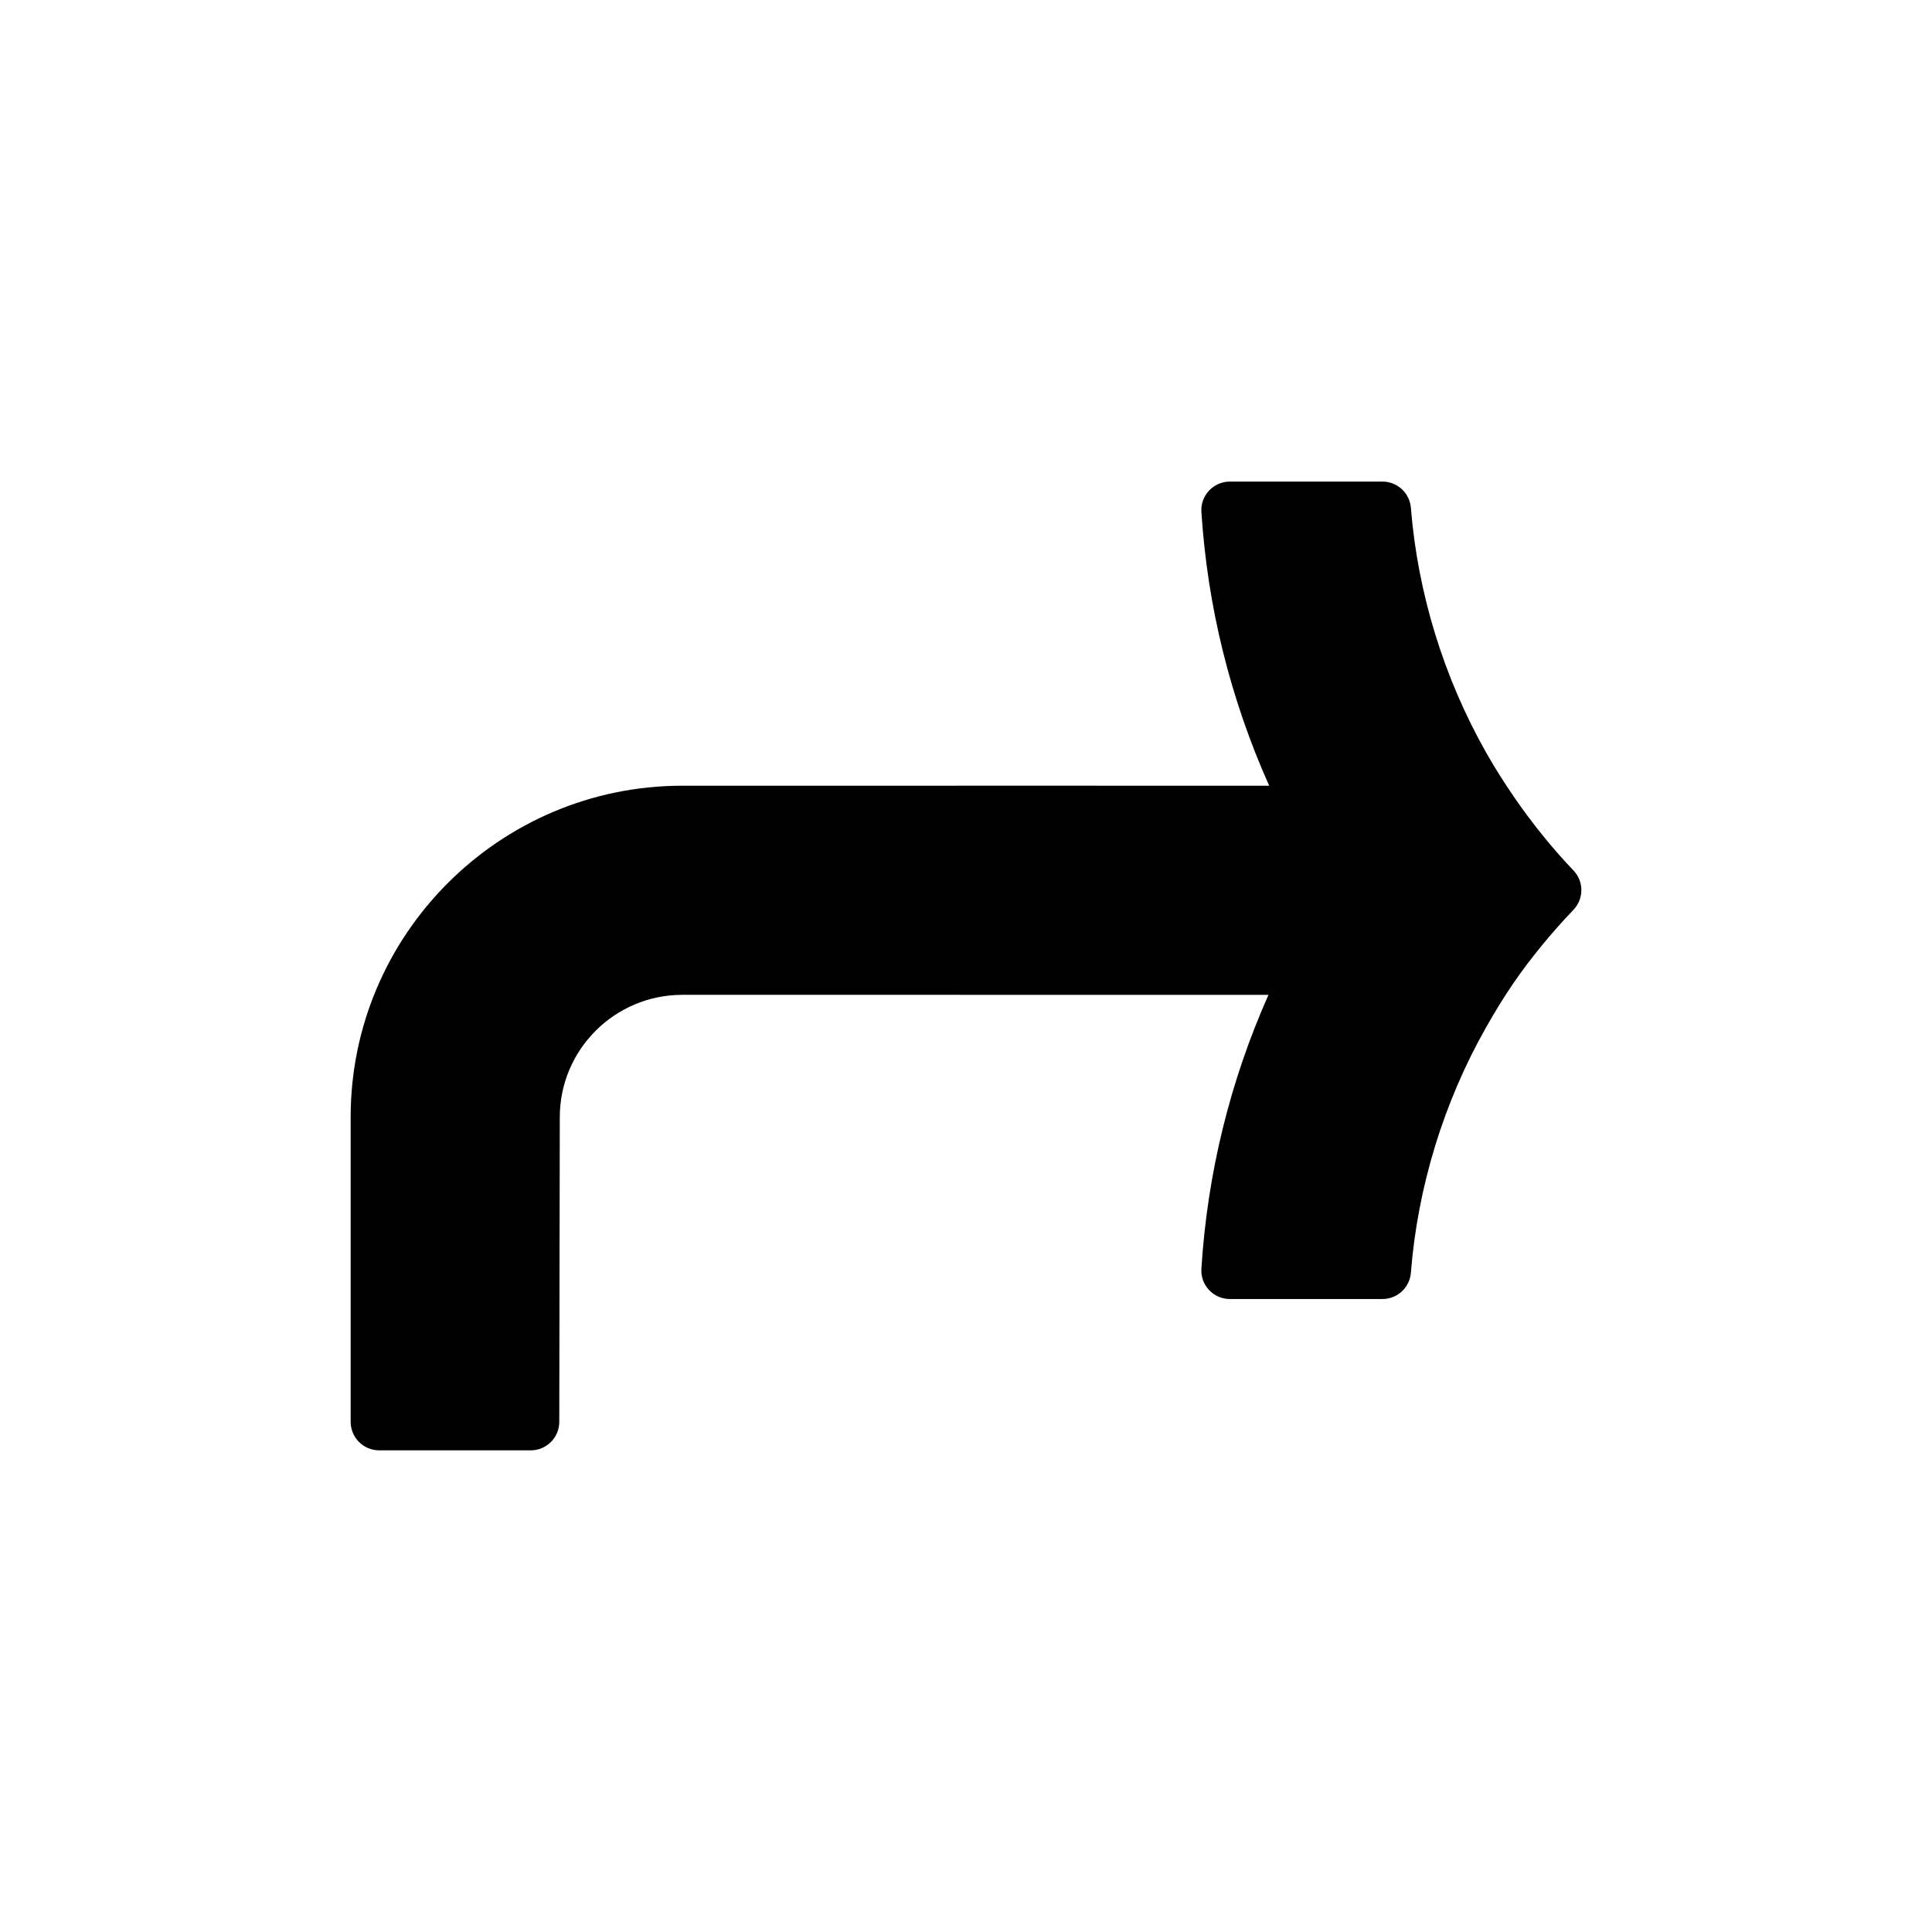
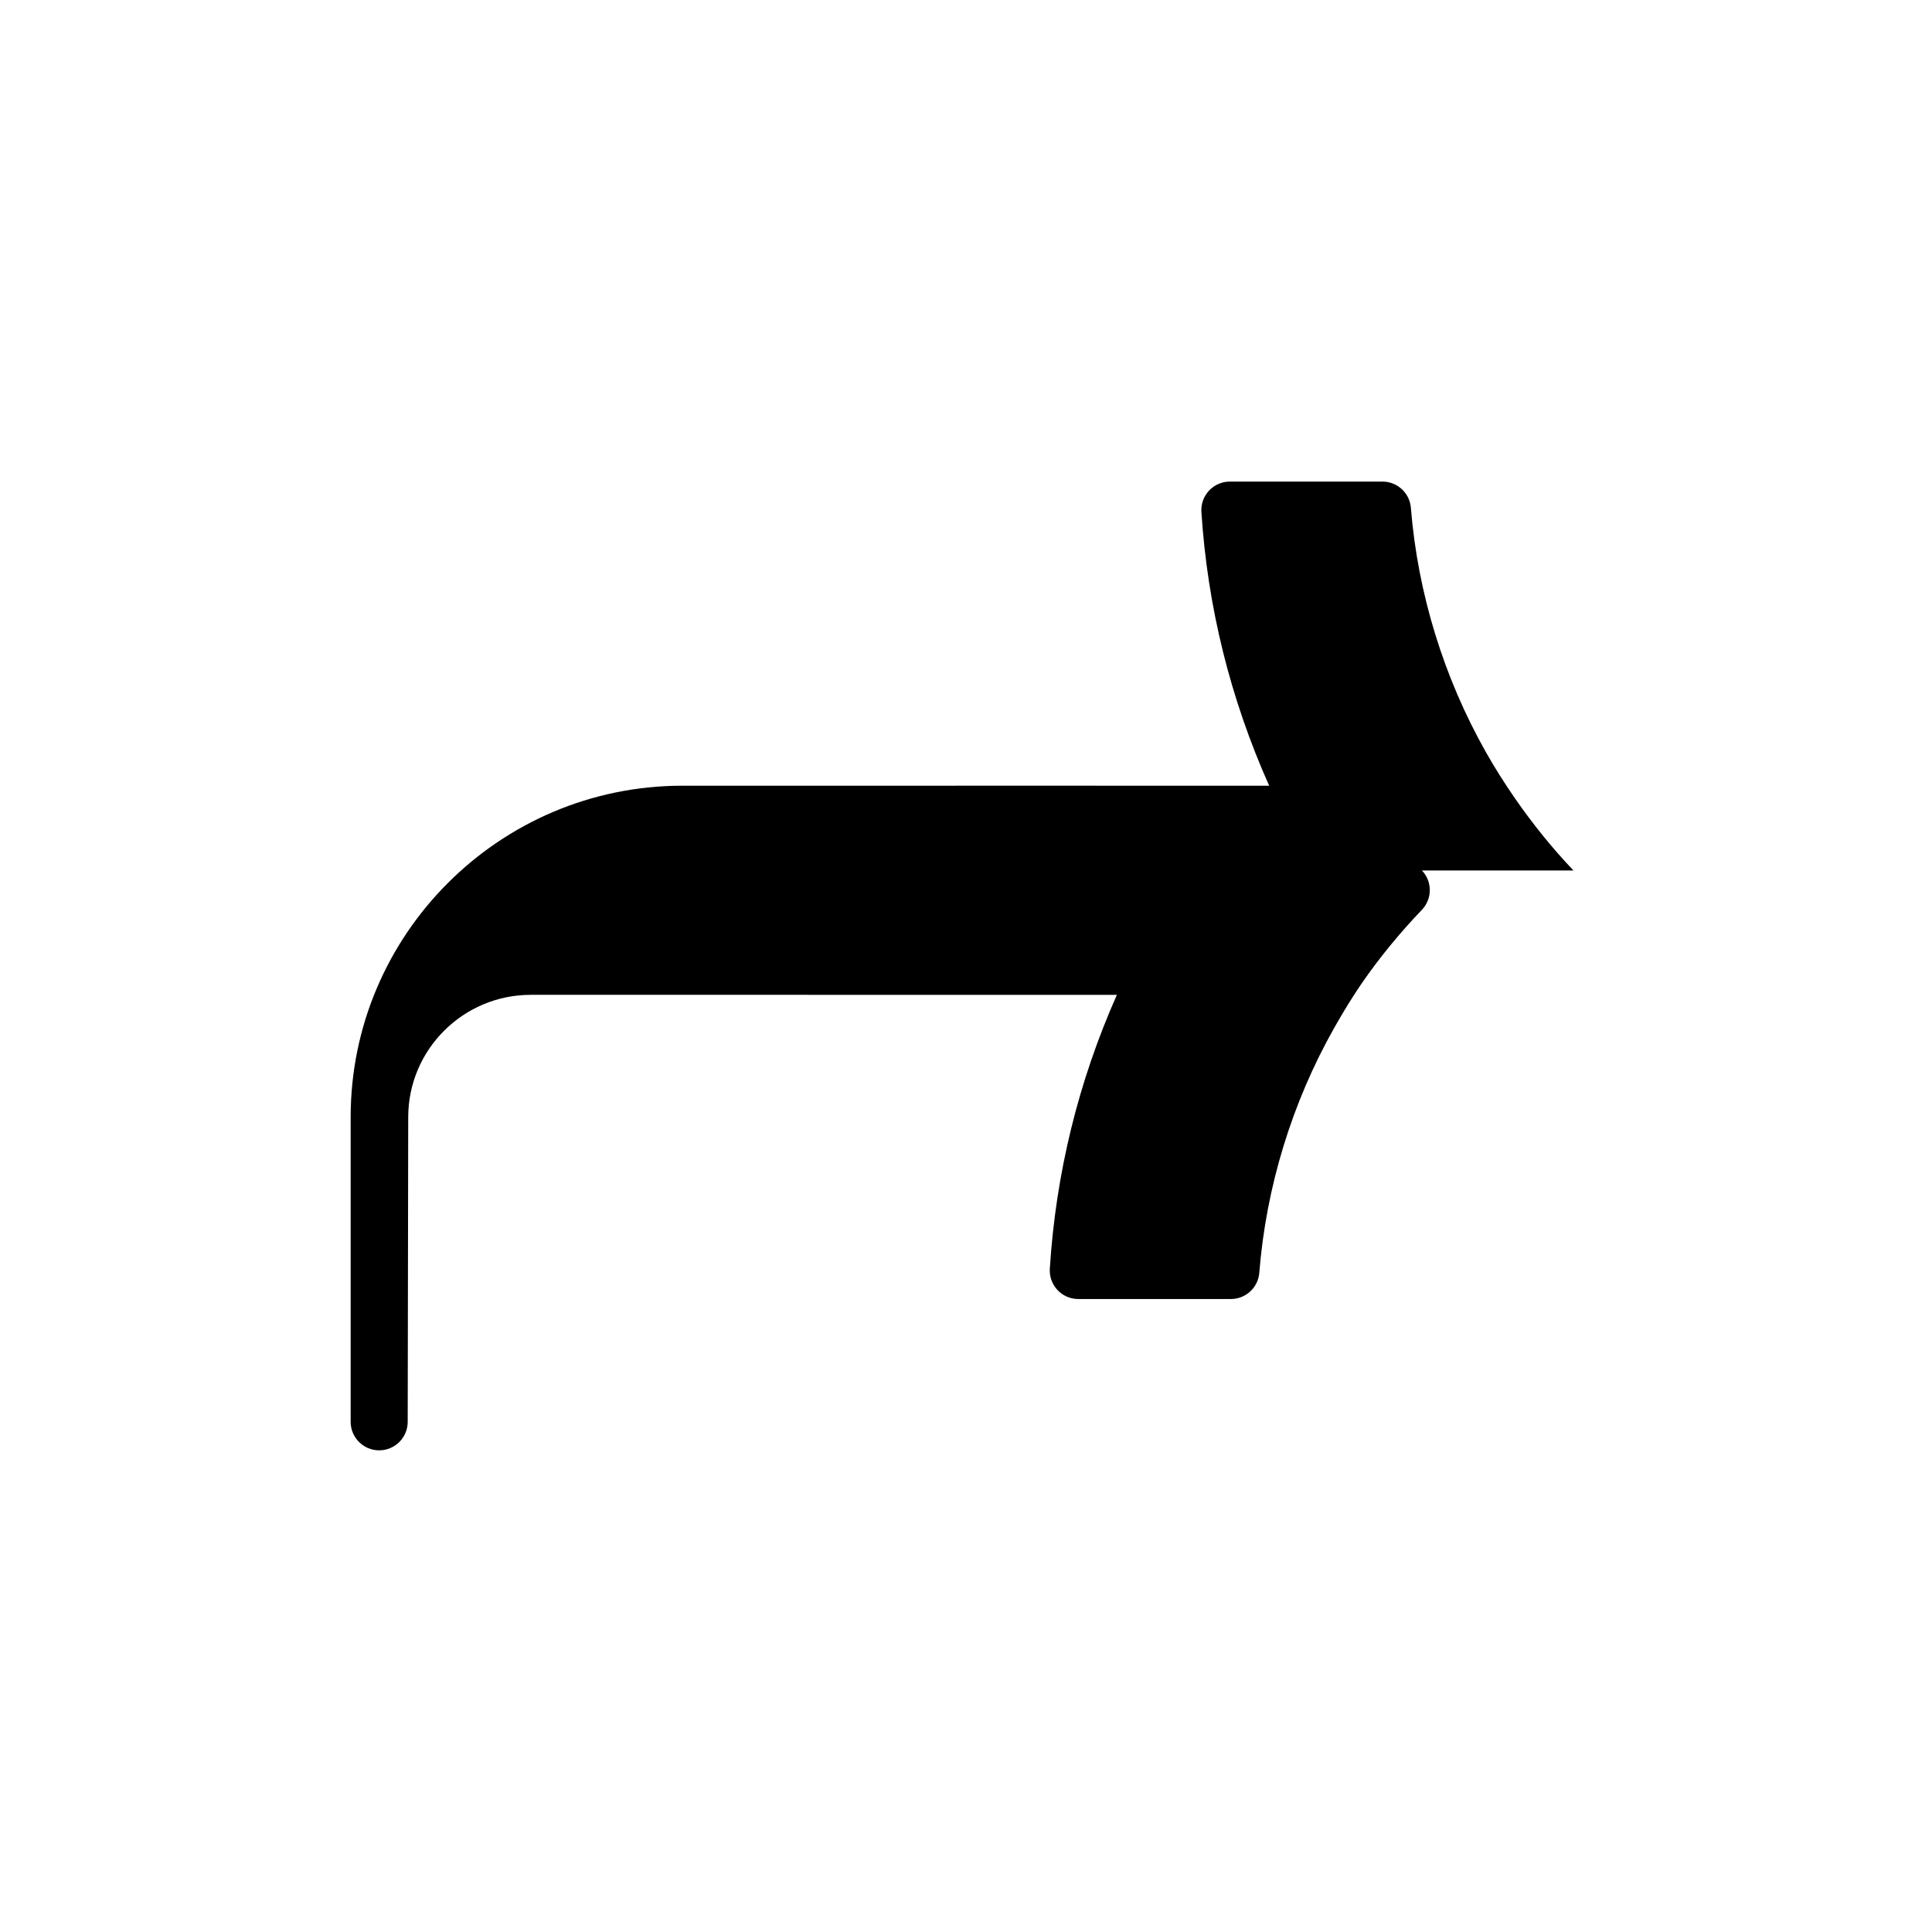
<svg xmlns="http://www.w3.org/2000/svg" fill="#000000" width="800px" height="800px" version="1.1" viewBox="144 144 512 512">
-   <path d="m560.98 374.68c-5.535-5.809-10.766-12.27-15.547-19.18-2.797-4.047-5.356-8.117-7.613-12.102-11.227-19.84-18.113-42.254-19.922-64.82-0.316-3.926-3.594-6.953-7.531-6.953h-40.441c-2.086 0-4.086 0.863-5.512 2.387-1.43 1.523-2.168 3.566-2.031 5.652 1.617 25.121 7.652 49.473 17.961 72.559l-60.027-0.004-95.617 0.004c-48.395 0.074-87.773 39.473-87.773 87.828v80.742c0 4.172 3.379 7.559 7.559 7.559h40.168c4.172 0 7.551-3.375 7.559-7.543l0.137-80.754c0-17.875 14.566-32.414 32.469-32.414 0.125 0 0.25-0.004 0.383-0.012l154.95 0.02c-10.211 23.004-16.188 47.363-17.773 72.57-0.133 2.086 0.605 4.125 2.031 5.648 1.43 1.527 3.426 2.387 5.512 2.387h40.441c3.941 0 7.227-3.031 7.531-6.961 1.797-22.707 8.688-45.188 19.91-64.996 2.551-4.508 4.961-8.402 7.375-11.906 4.578-6.613 9.895-13.105 15.801-19.281 2.789-2.914 2.797-7.508 0.008-10.43z" />
+   <path d="m560.98 374.68c-5.535-5.809-10.766-12.27-15.547-19.18-2.797-4.047-5.356-8.117-7.613-12.102-11.227-19.84-18.113-42.254-19.922-64.82-0.316-3.926-3.594-6.953-7.531-6.953h-40.441c-2.086 0-4.086 0.863-5.512 2.387-1.43 1.523-2.168 3.566-2.031 5.652 1.617 25.121 7.652 49.473 17.961 72.559l-60.027-0.004-95.617 0.004c-48.395 0.074-87.773 39.473-87.773 87.828v80.742c0 4.172 3.379 7.559 7.559 7.559c4.172 0 7.551-3.375 7.559-7.543l0.137-80.754c0-17.875 14.566-32.414 32.469-32.414 0.125 0 0.25-0.004 0.383-0.012l154.95 0.02c-10.211 23.004-16.188 47.363-17.773 72.57-0.133 2.086 0.605 4.125 2.031 5.648 1.43 1.527 3.426 2.387 5.512 2.387h40.441c3.941 0 7.227-3.031 7.531-6.961 1.797-22.707 8.688-45.188 19.91-64.996 2.551-4.508 4.961-8.402 7.375-11.906 4.578-6.613 9.895-13.105 15.801-19.281 2.789-2.914 2.797-7.508 0.008-10.43z" />
</svg>